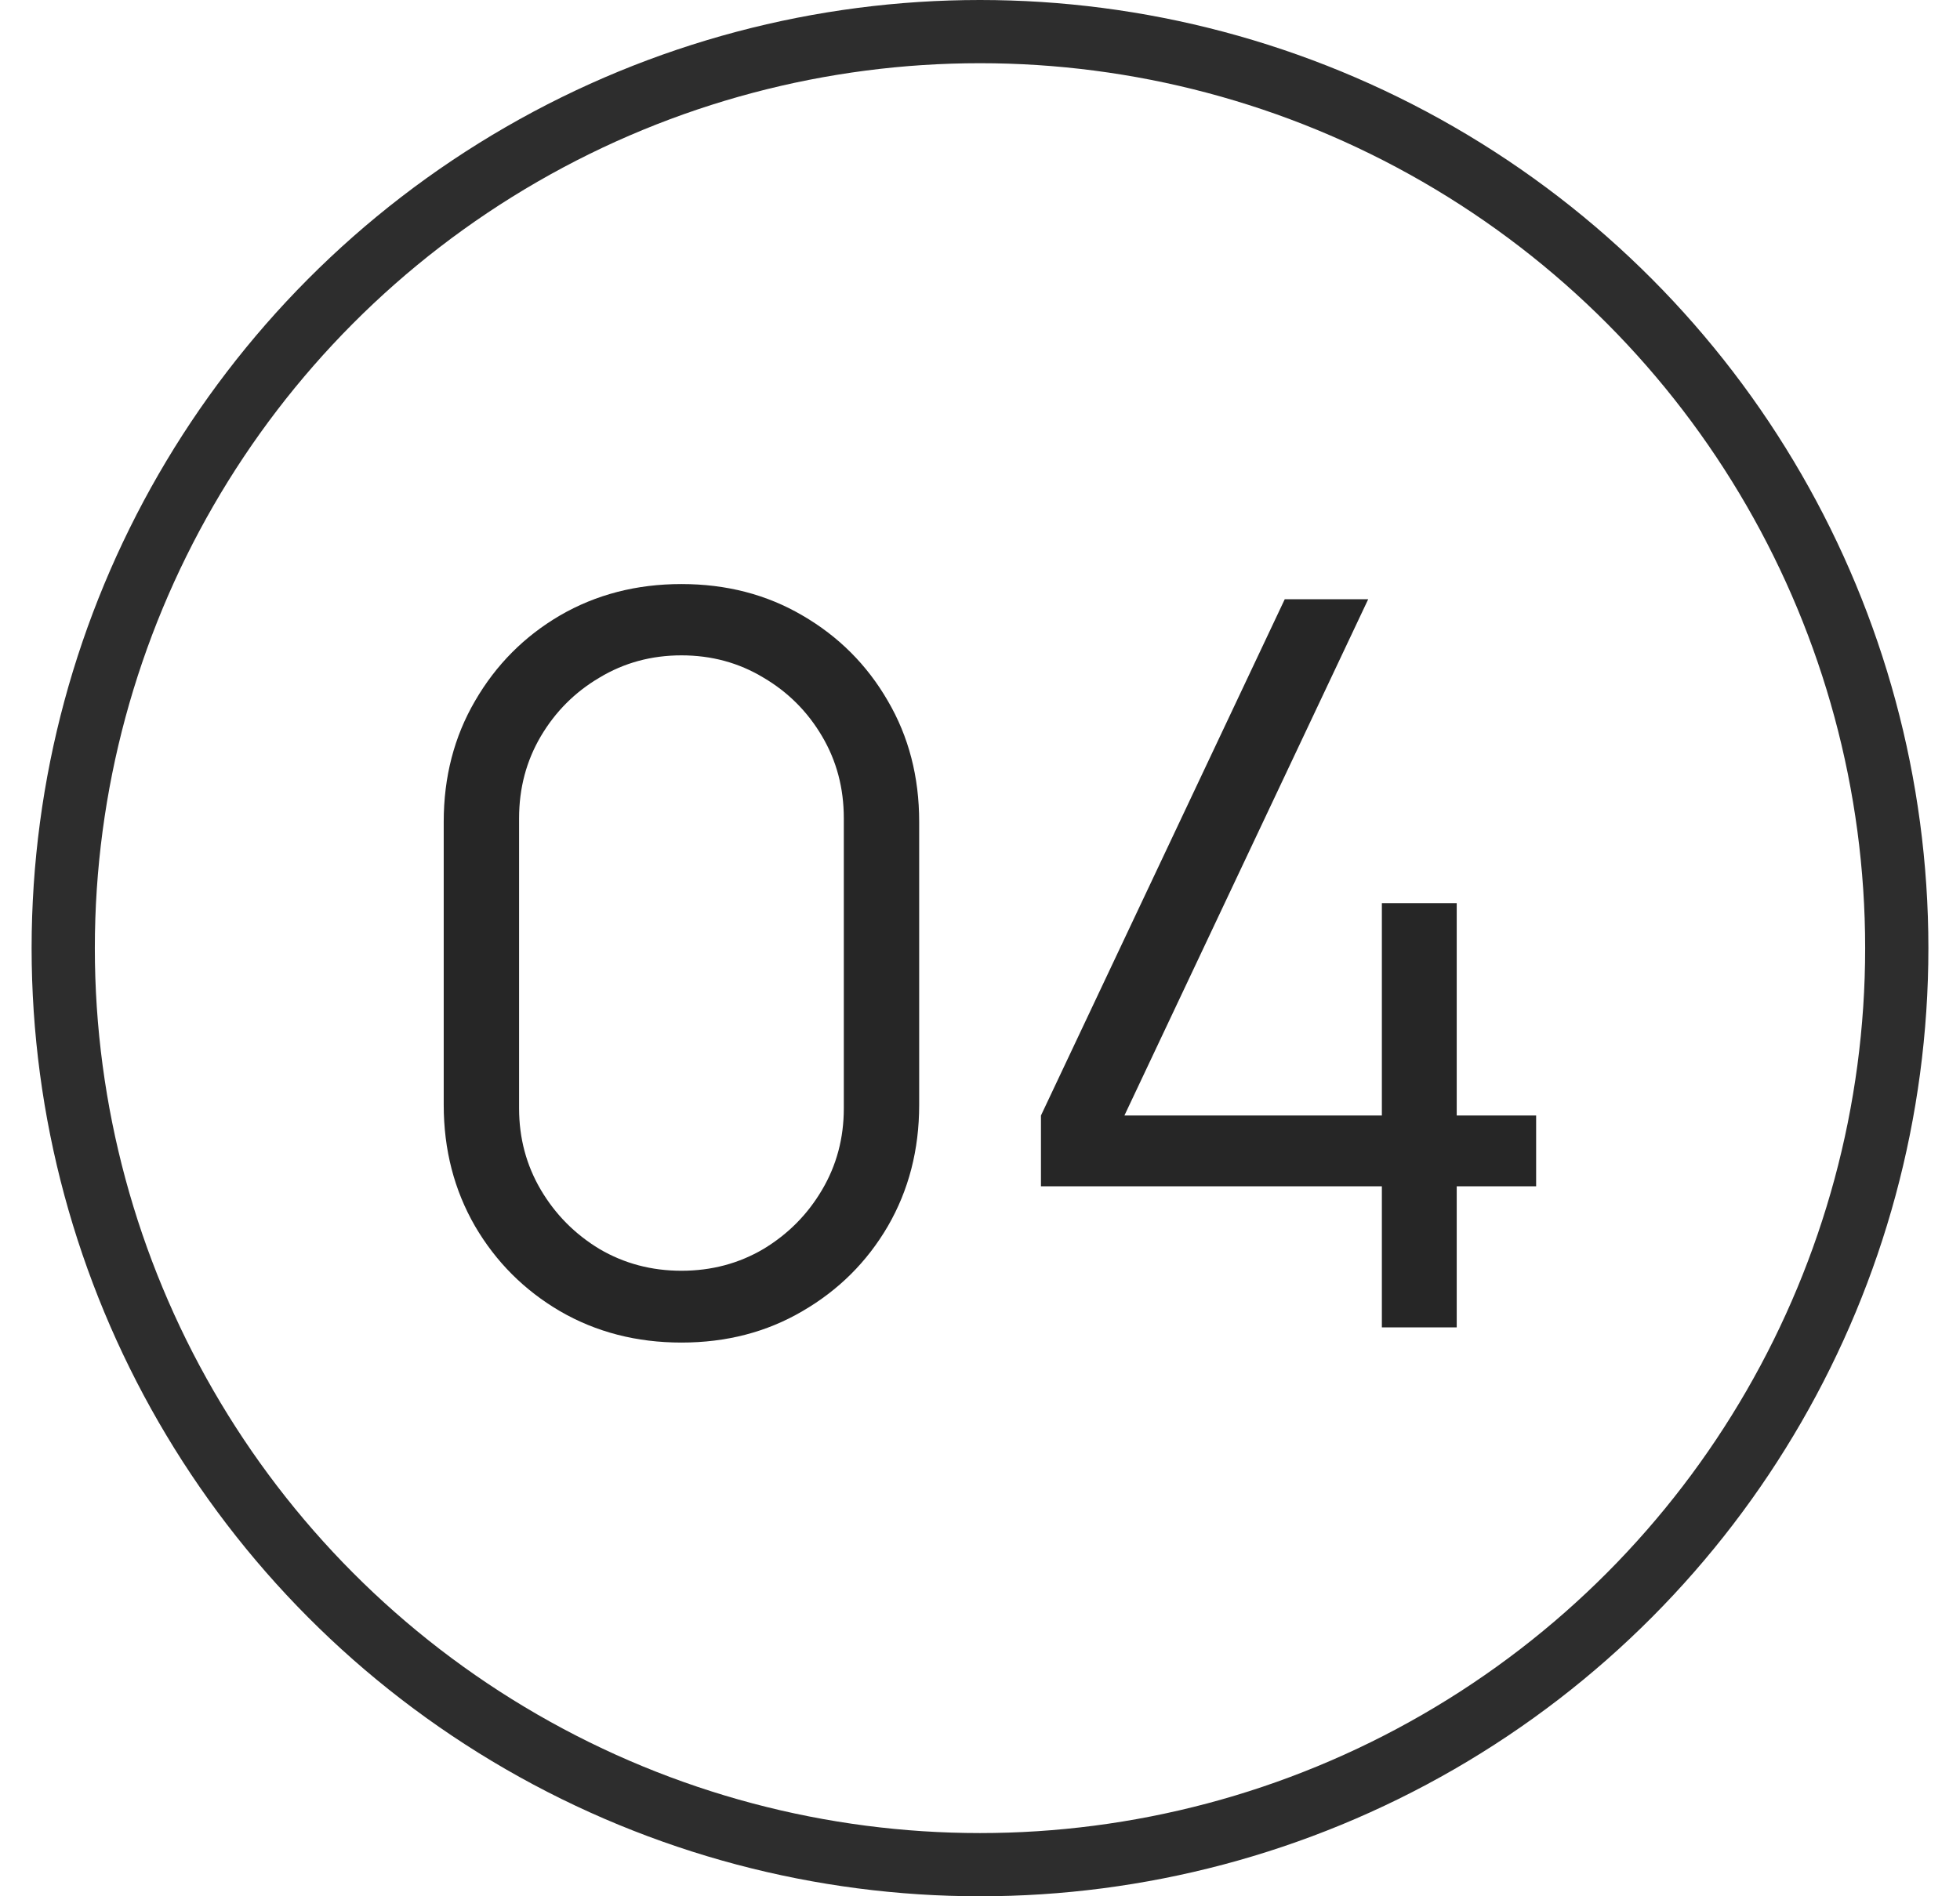
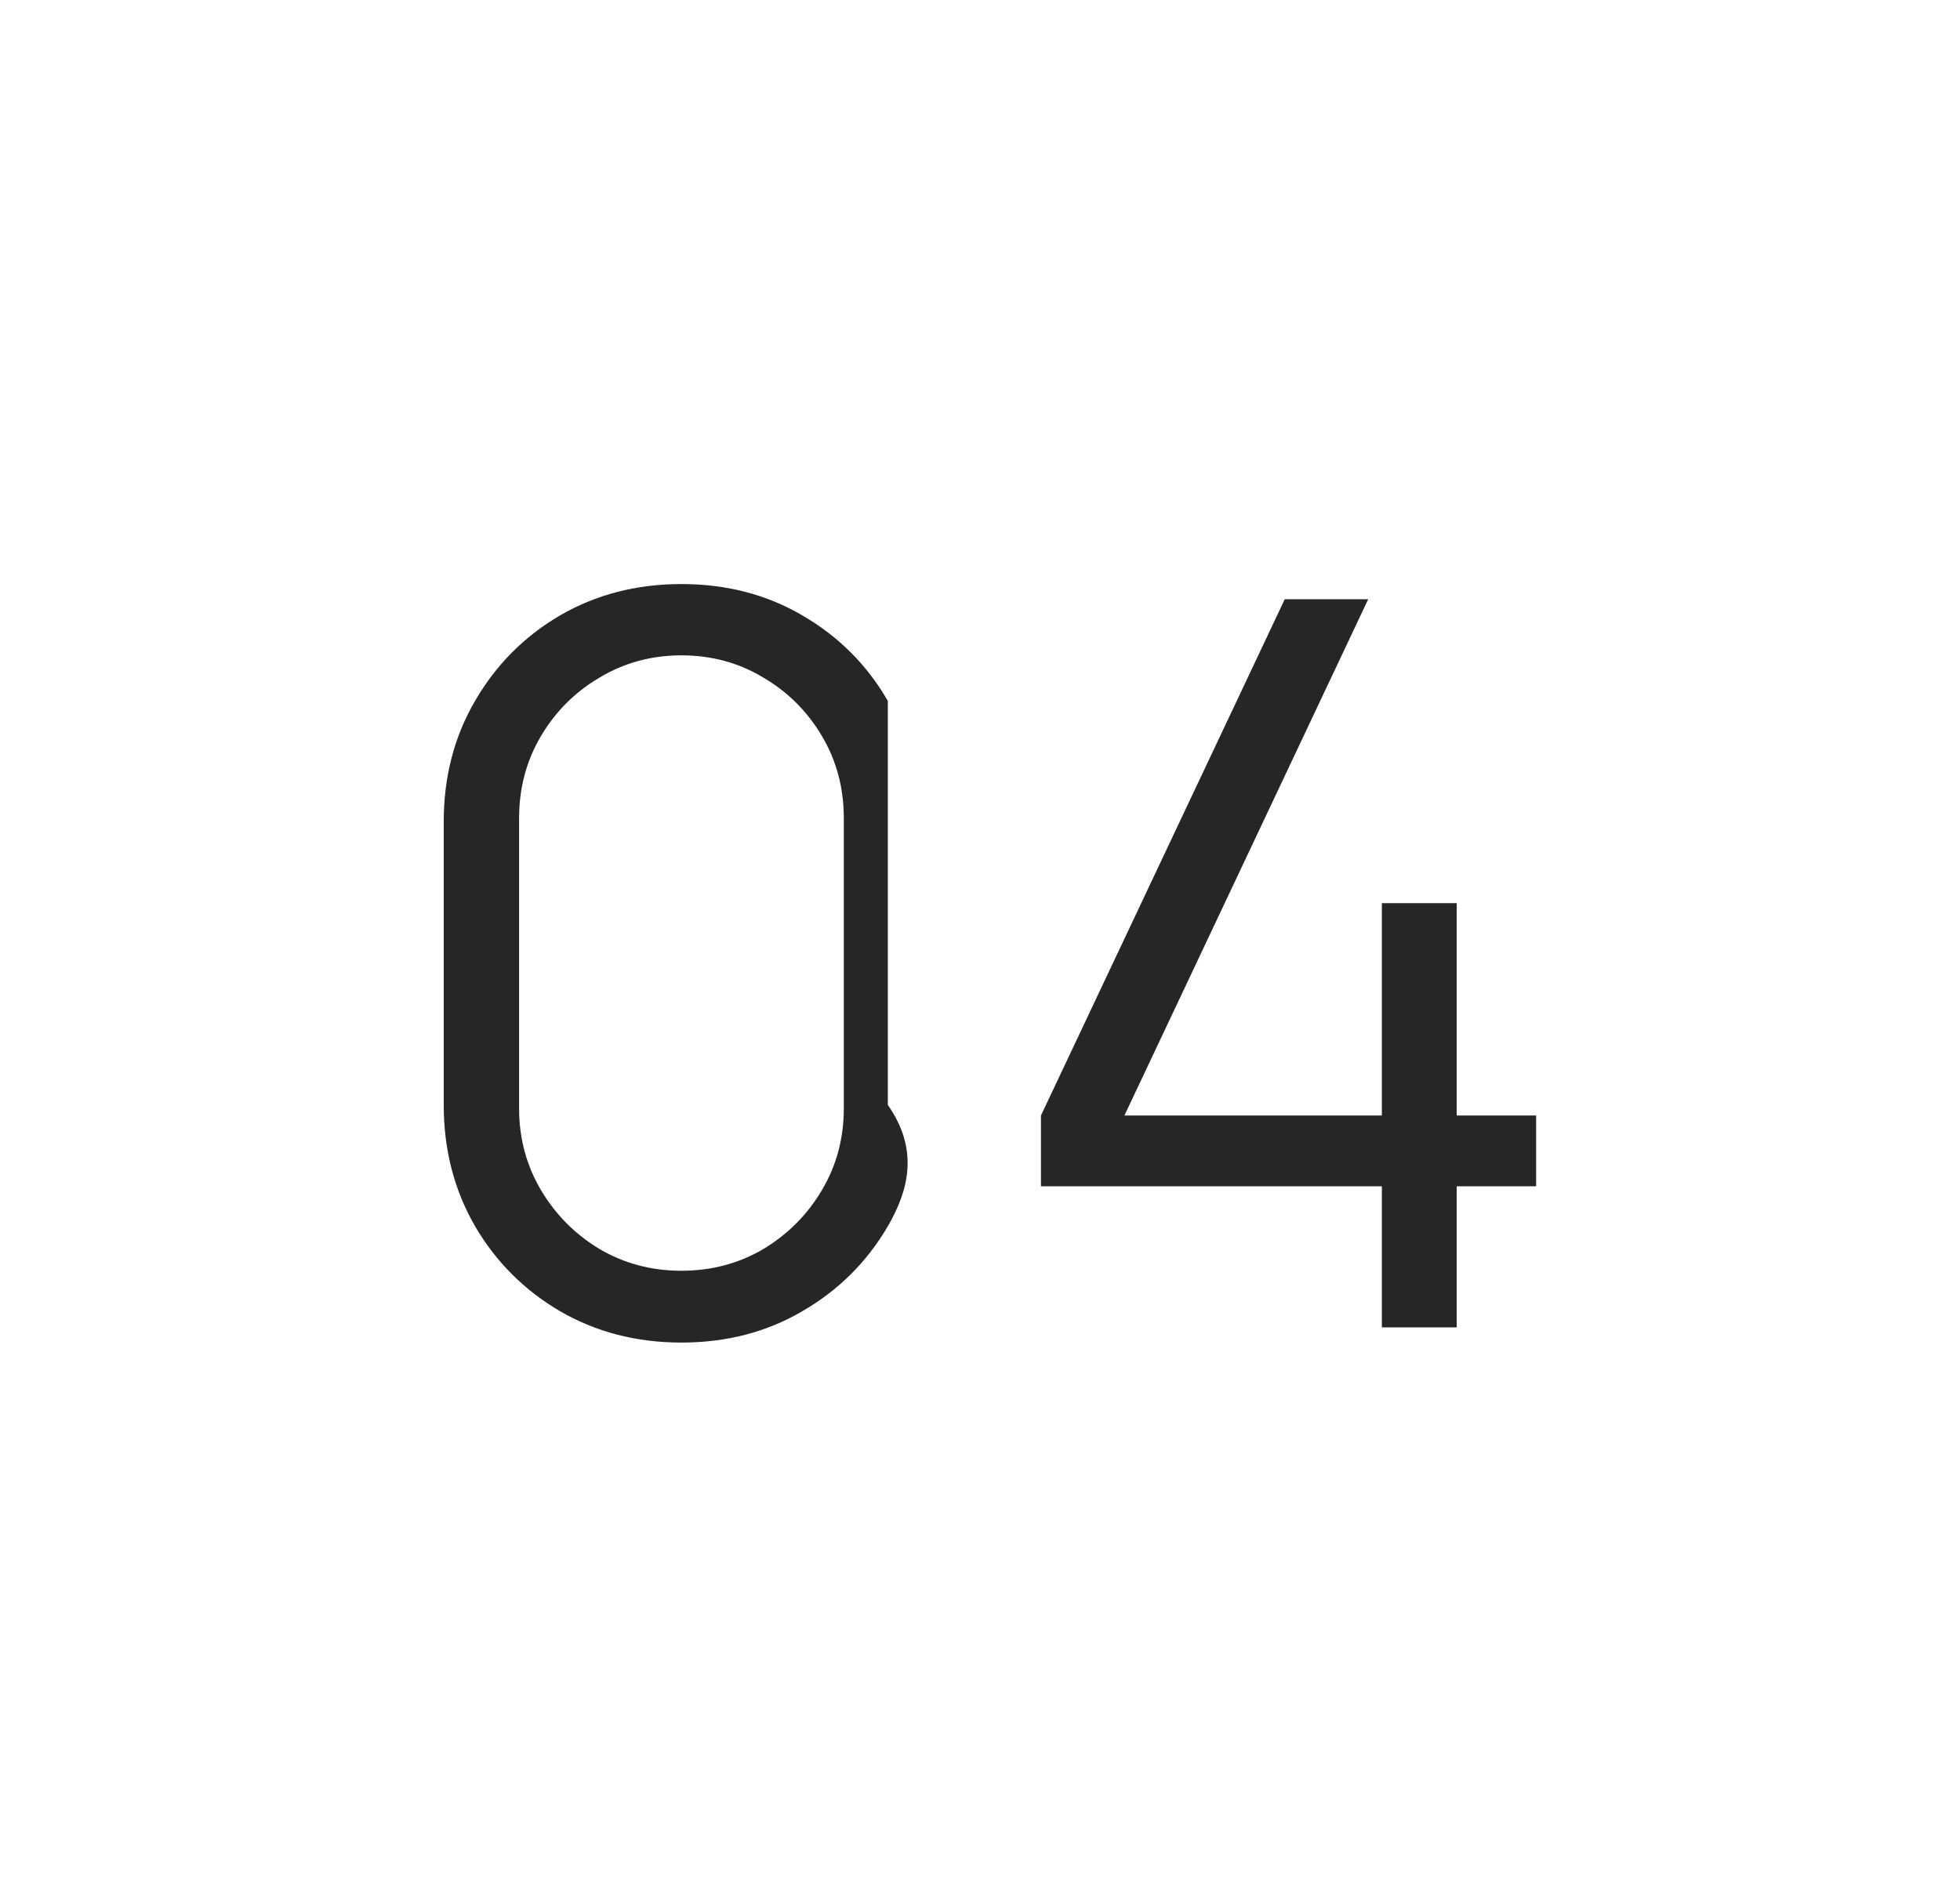
<svg xmlns="http://www.w3.org/2000/svg" width="31" height="30" viewBox="0 0 31 30" fill="none">
-   <circle cx="15.5" cy="15" r="14.5" stroke="#2D2D2D" />
-   <path d="M10.778 21.24C10.069 21.24 9.429 21.075 8.858 20.744C8.293 20.413 7.845 19.965 7.514 19.4C7.184 18.829 7.018 18.189 7.018 17.48V13C7.018 12.291 7.184 11.653 7.514 11.088C7.845 10.517 8.293 10.067 8.858 9.736C9.429 9.405 10.069 9.24 10.778 9.24C11.488 9.24 12.125 9.405 12.69 9.736C13.261 10.067 13.712 10.517 14.042 11.088C14.373 11.653 14.538 12.291 14.538 13V17.48C14.538 18.189 14.373 18.829 14.042 19.4C13.712 19.965 13.261 20.413 12.69 20.744C12.125 21.075 11.488 21.24 10.778 21.24ZM10.778 20.104C11.253 20.104 11.685 19.989 12.074 19.76C12.464 19.525 12.773 19.213 13.002 18.824C13.232 18.435 13.346 18.005 13.346 17.536V12.944C13.346 12.469 13.232 12.037 13.002 11.648C12.773 11.259 12.464 10.949 12.074 10.72C11.685 10.485 11.253 10.368 10.778 10.368C10.304 10.368 9.872 10.485 9.482 10.72C9.093 10.949 8.784 11.259 8.554 11.648C8.325 12.037 8.21 12.469 8.21 12.944V17.536C8.21 18.005 8.325 18.435 8.554 18.824C8.784 19.213 9.093 19.525 9.482 19.76C9.872 19.989 10.304 20.104 10.778 20.104ZM21.856 21V18.768H16.464V17.648L20.32 9.48H21.64L17.784 17.648H21.856V14.288H23.04V17.648H24.296V18.768H23.04V21H21.856Z" fill="#262626" />
+   <path d="M10.778 21.24C10.069 21.24 9.429 21.075 8.858 20.744C8.293 20.413 7.845 19.965 7.514 19.4C7.184 18.829 7.018 18.189 7.018 17.48V13C7.018 12.291 7.184 11.653 7.514 11.088C7.845 10.517 8.293 10.067 8.858 9.736C9.429 9.405 10.069 9.24 10.778 9.24C11.488 9.24 12.125 9.405 12.69 9.736C13.261 10.067 13.712 10.517 14.042 11.088V17.48C14.538 18.189 14.373 18.829 14.042 19.4C13.712 19.965 13.261 20.413 12.69 20.744C12.125 21.075 11.488 21.24 10.778 21.24ZM10.778 20.104C11.253 20.104 11.685 19.989 12.074 19.76C12.464 19.525 12.773 19.213 13.002 18.824C13.232 18.435 13.346 18.005 13.346 17.536V12.944C13.346 12.469 13.232 12.037 13.002 11.648C12.773 11.259 12.464 10.949 12.074 10.72C11.685 10.485 11.253 10.368 10.778 10.368C10.304 10.368 9.872 10.485 9.482 10.72C9.093 10.949 8.784 11.259 8.554 11.648C8.325 12.037 8.21 12.469 8.21 12.944V17.536C8.21 18.005 8.325 18.435 8.554 18.824C8.784 19.213 9.093 19.525 9.482 19.76C9.872 19.989 10.304 20.104 10.778 20.104ZM21.856 21V18.768H16.464V17.648L20.32 9.48H21.64L17.784 17.648H21.856V14.288H23.04V17.648H24.296V18.768H23.04V21H21.856Z" fill="#262626" />
</svg>